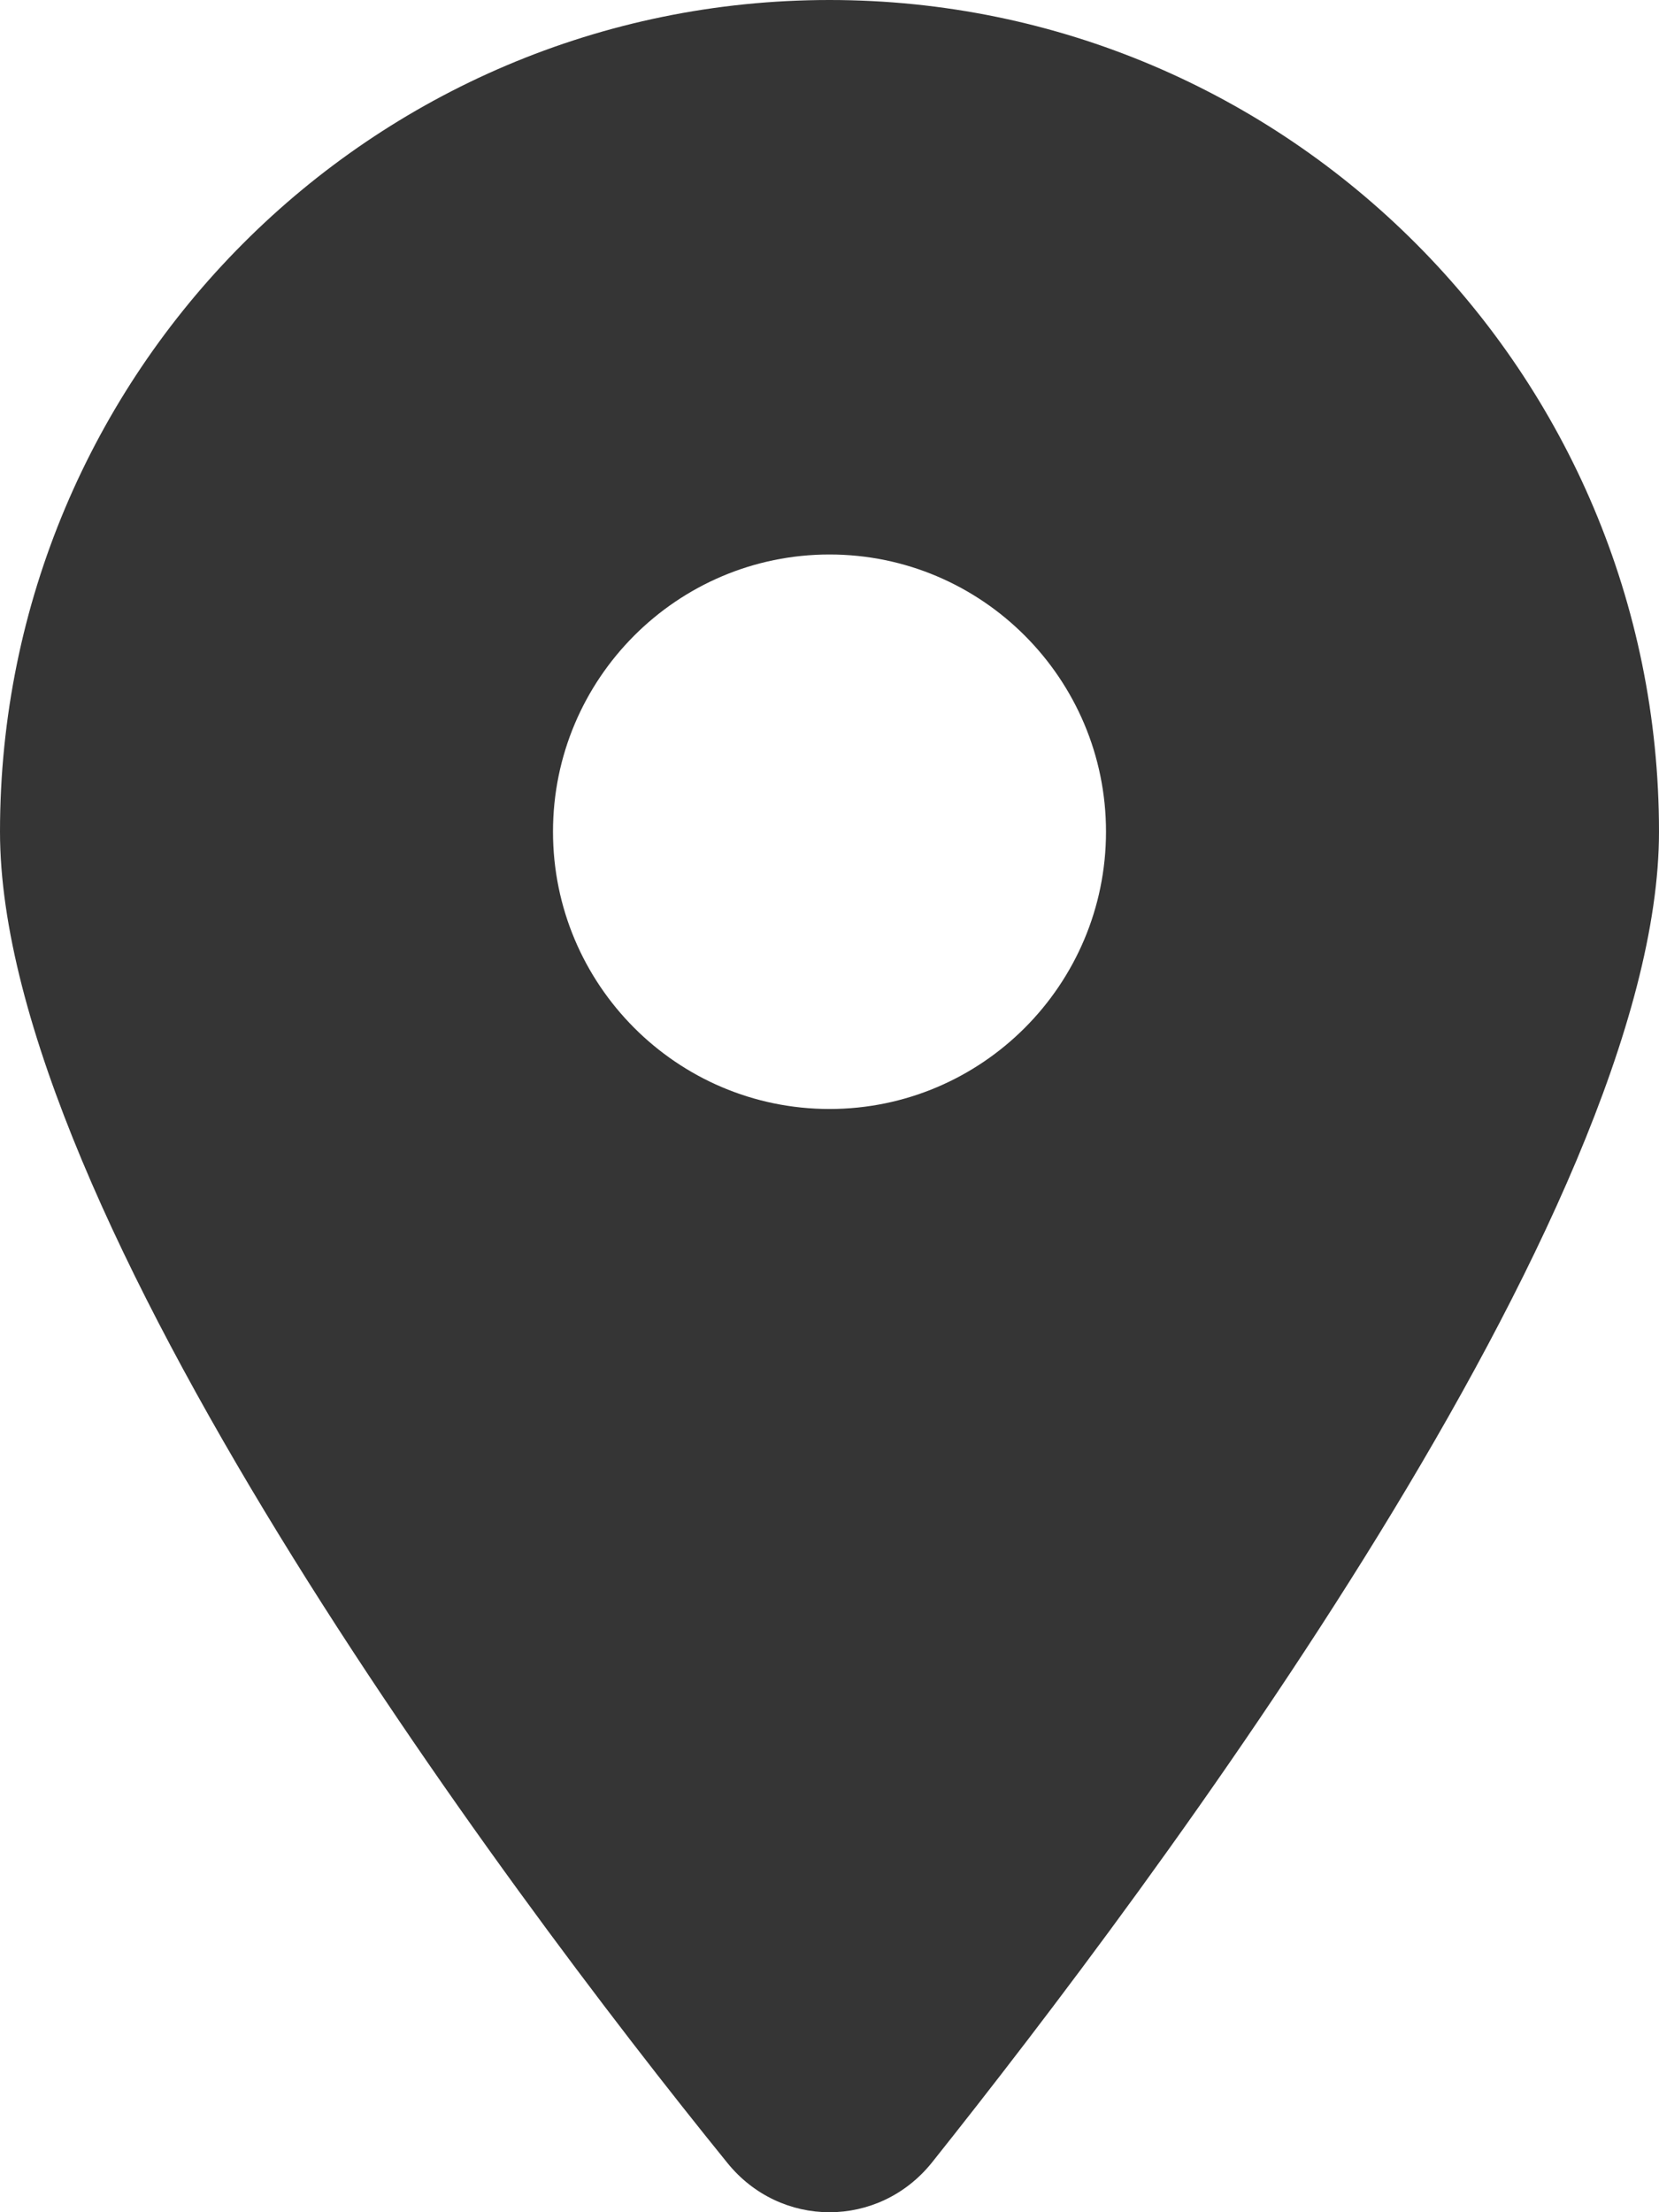
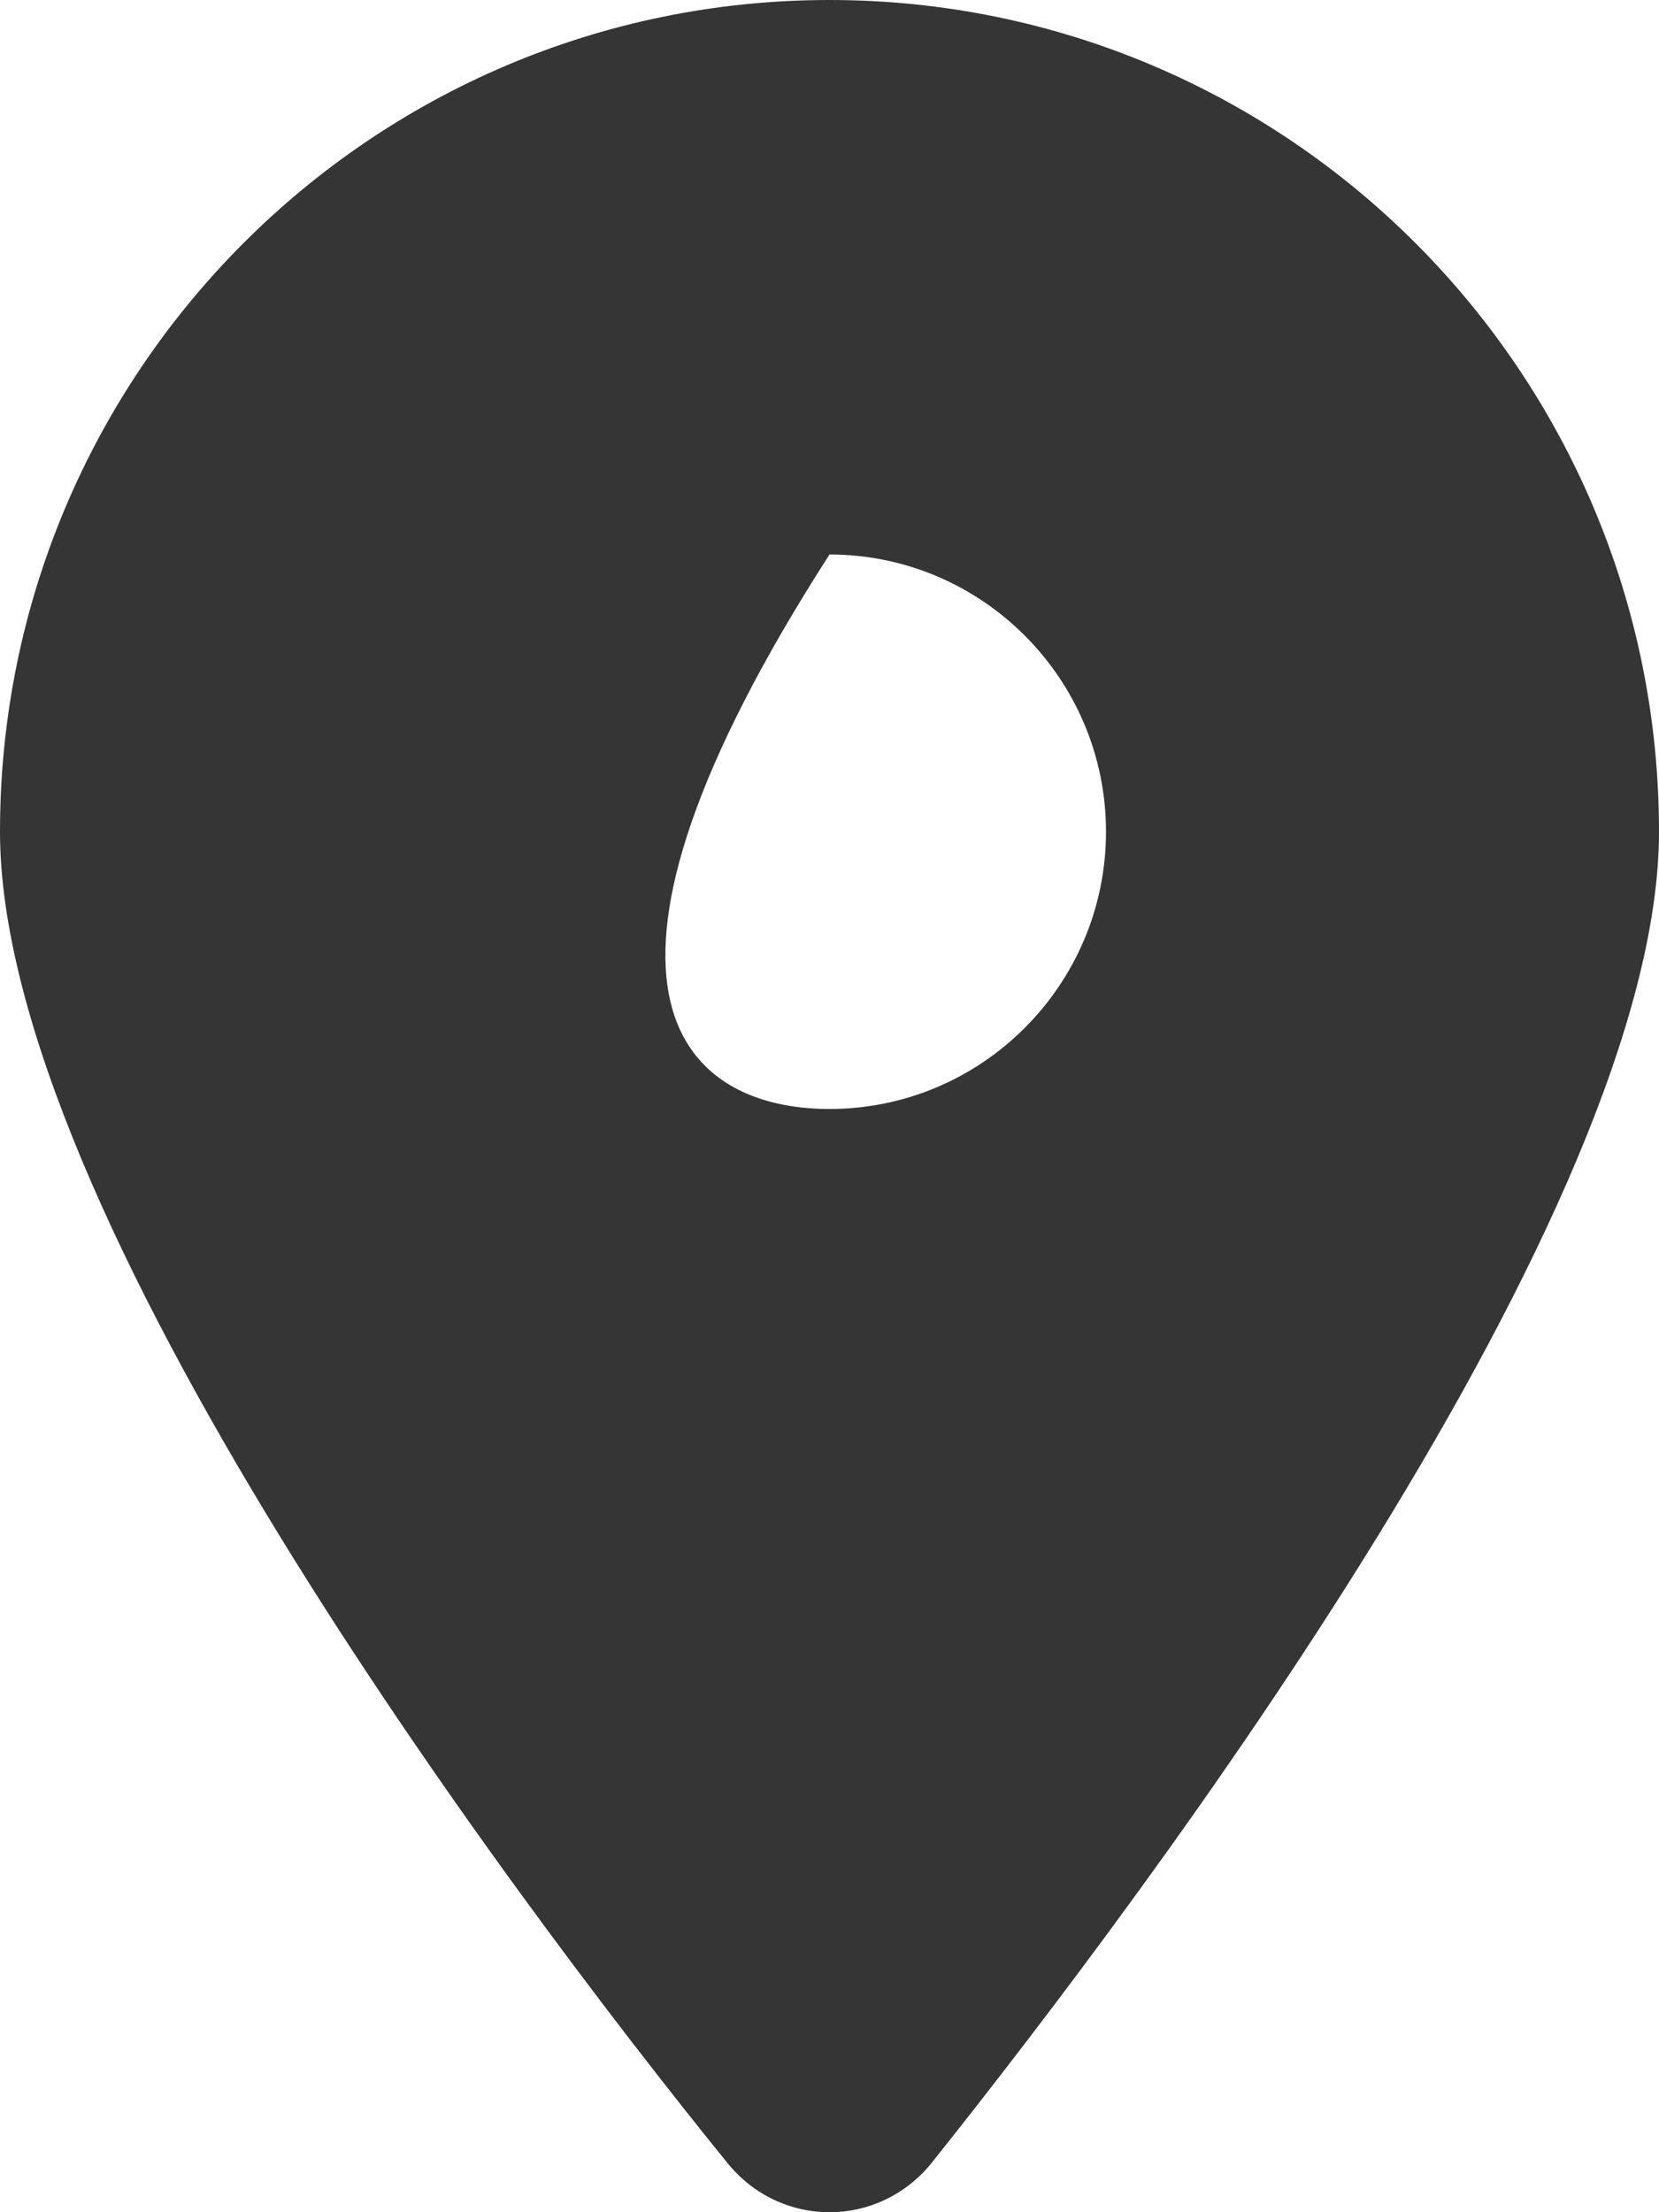
<svg xmlns="http://www.w3.org/2000/svg" width="15" height="20" viewBox="0 0 15 20" fill="none">
-   <path d="M6.574 19.551C4.535 17.036 0 10.942 0 7.519C0 3.367 3.358 0 7.5 0C11.641 0 15 3.367 15 7.519C15 10.942 10.43 17.036 8.426 19.551C7.945 20.15 7.055 20.15 6.574 19.551ZM7.5 10.026C8.879 10.026 10 8.902 10 7.519C10 6.137 8.879 5.013 7.5 5.013C6.121 5.013 5 6.137 5 7.519C5 8.902 6.121 10.026 7.5 10.026Z" fill="#353535" />
+   <path d="M6.574 19.551C4.535 17.036 0 10.942 0 7.519C0 3.367 3.358 0 7.5 0C11.641 0 15 3.367 15 7.519C15 10.942 10.43 17.036 8.426 19.551C7.945 20.15 7.055 20.15 6.574 19.551ZM7.5 10.026C8.879 10.026 10 8.902 10 7.519C10 6.137 8.879 5.013 7.5 5.013C5 8.902 6.121 10.026 7.5 10.026Z" fill="#353535" />
</svg>